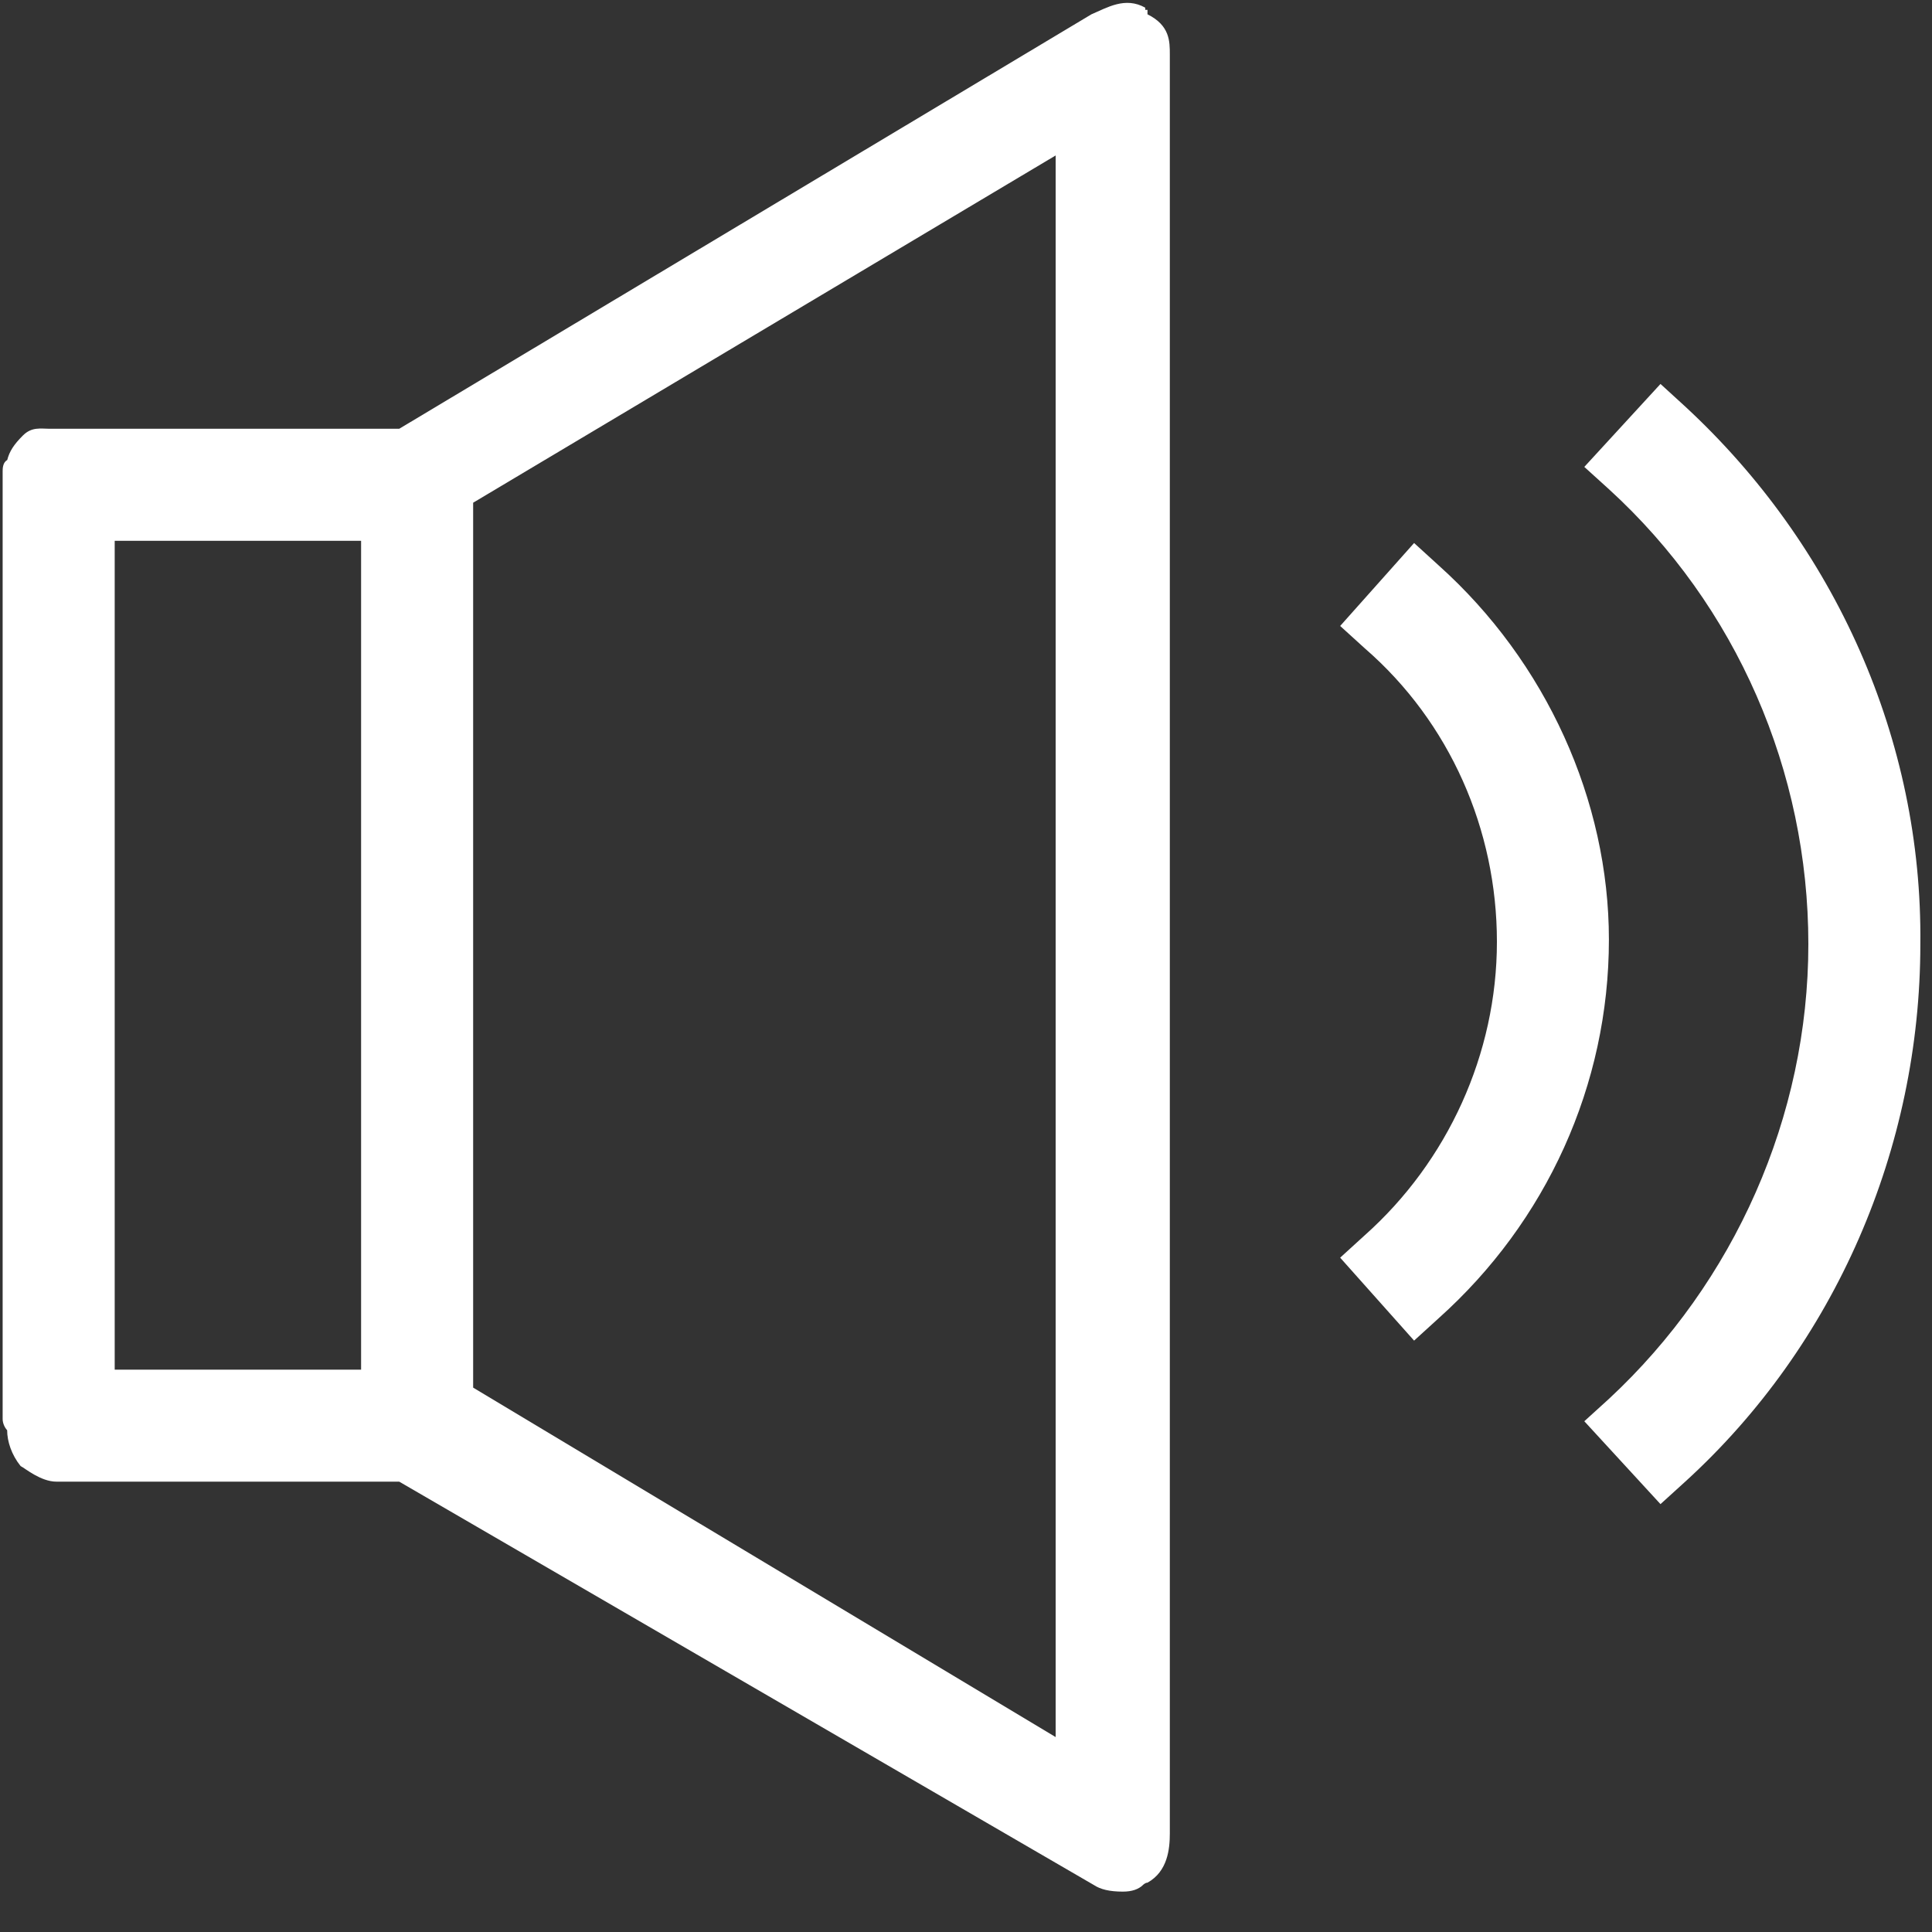
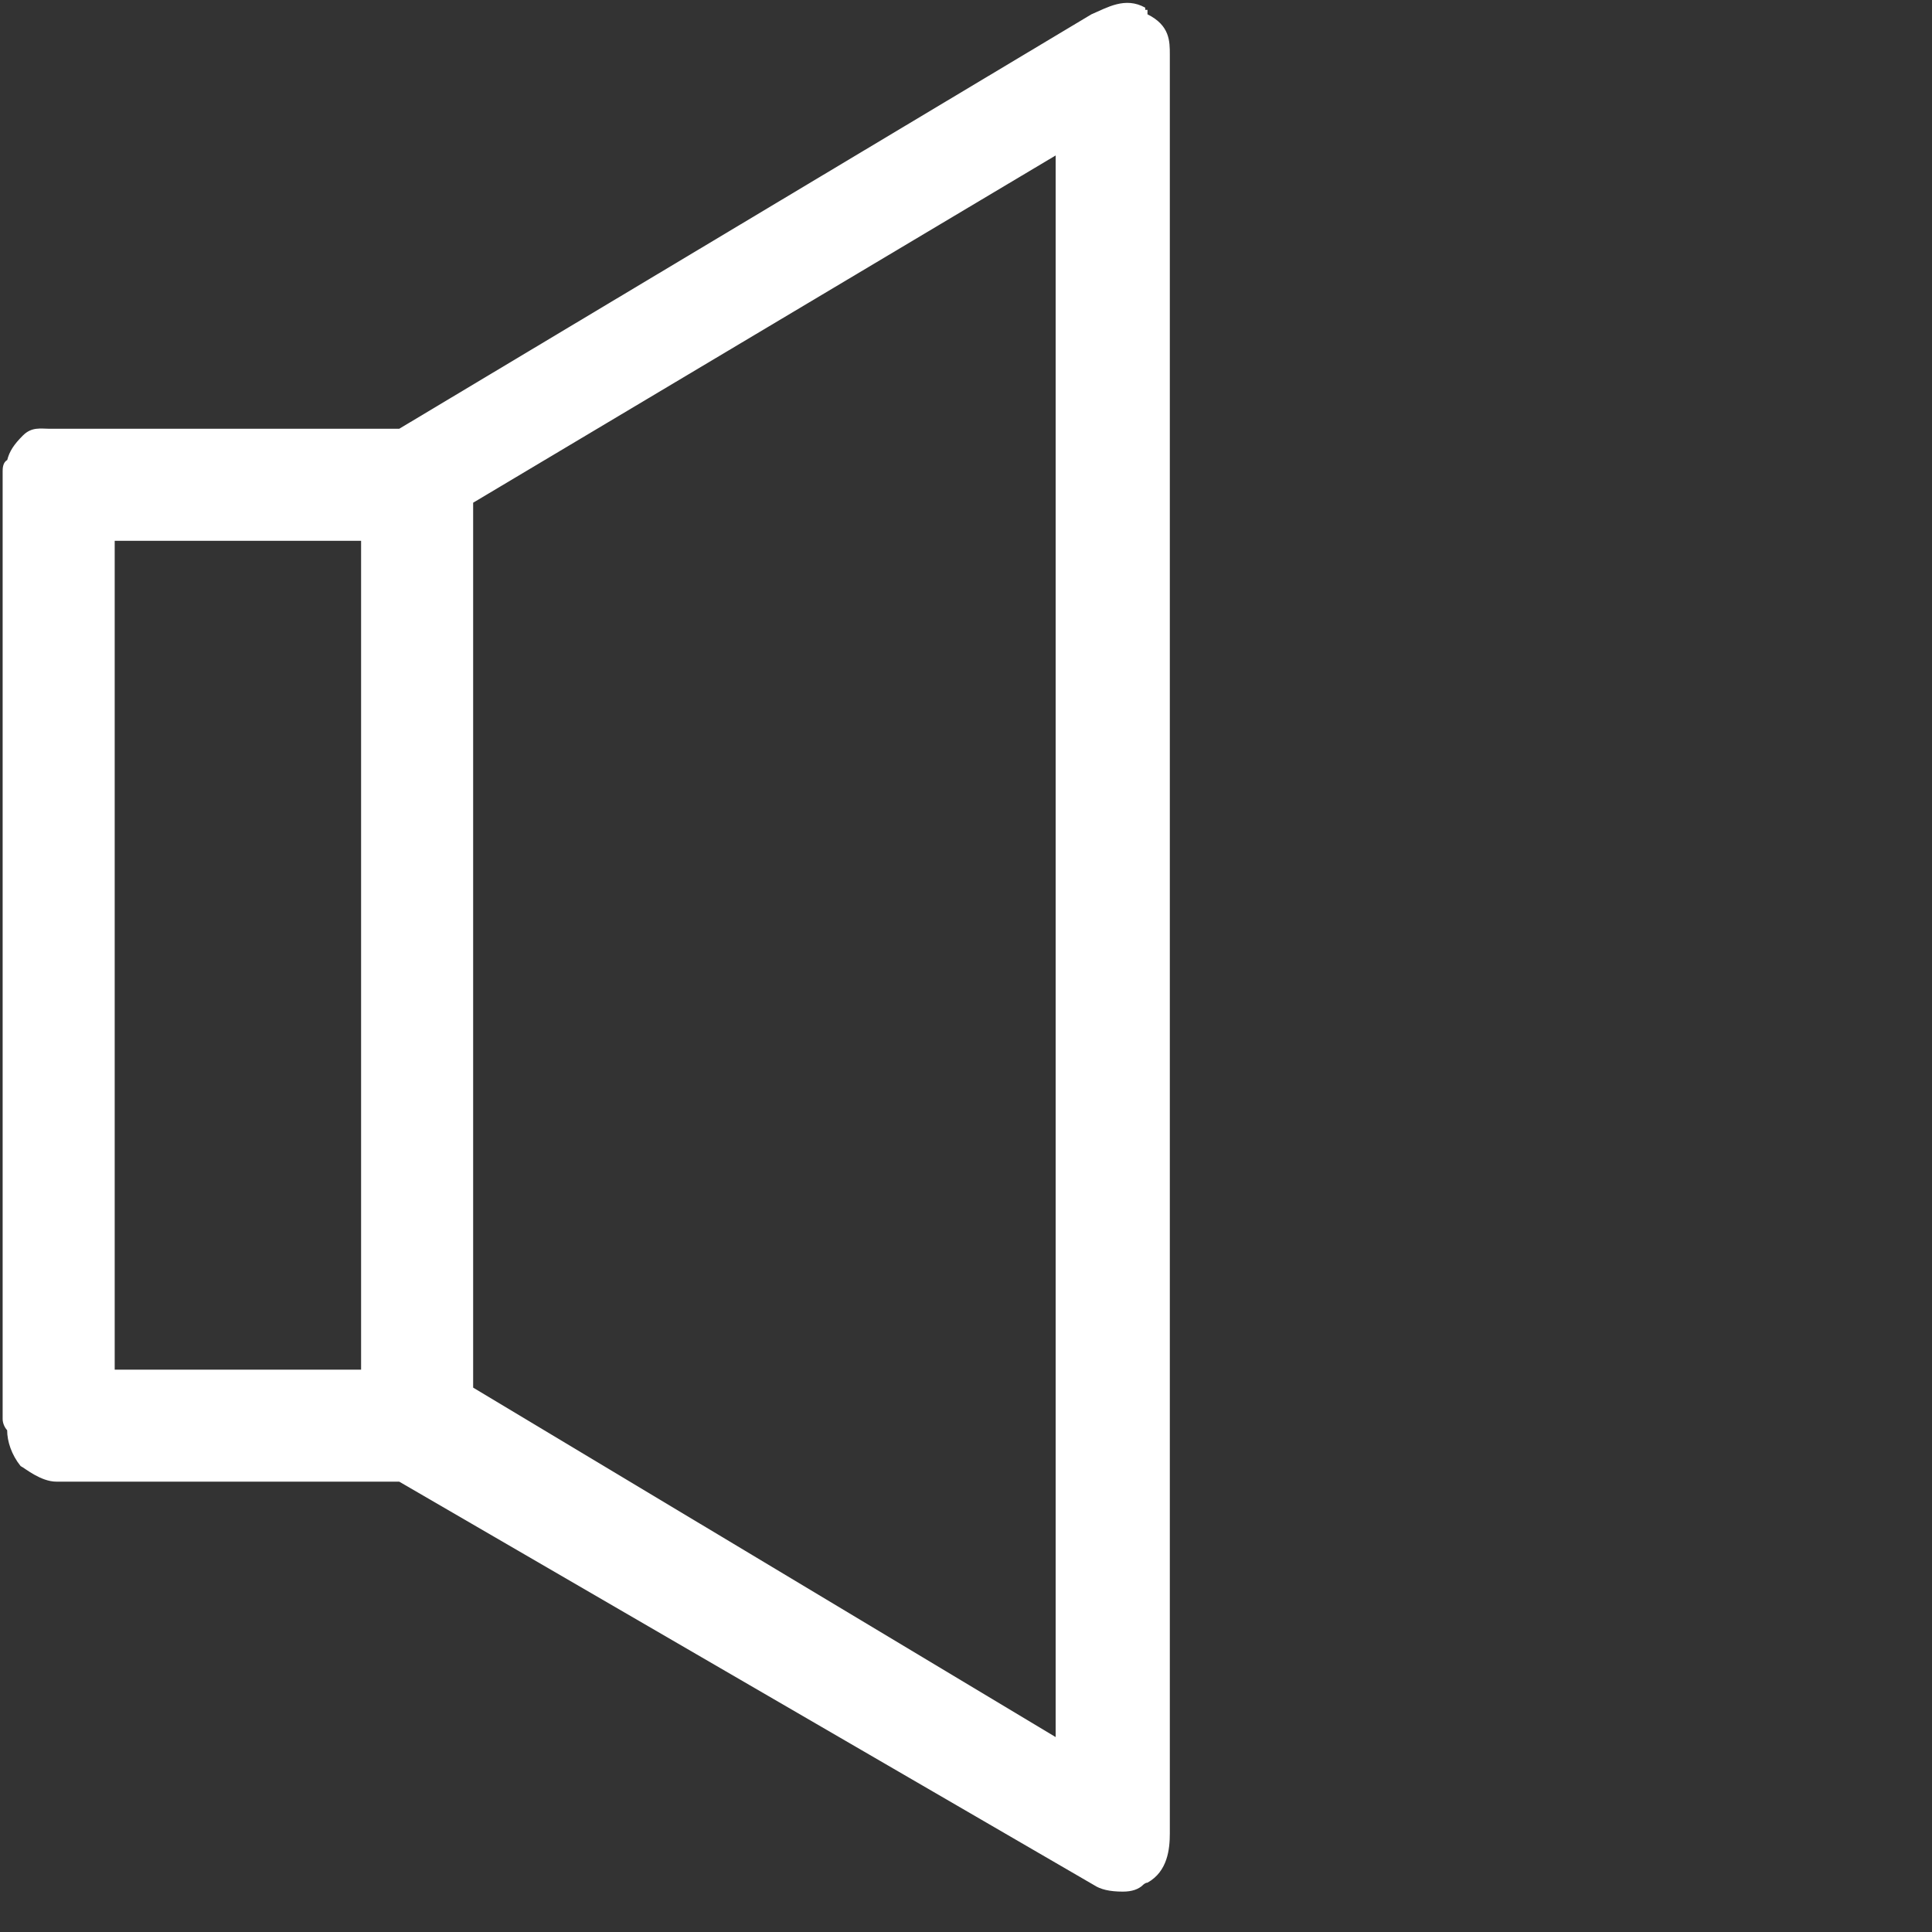
<svg xmlns="http://www.w3.org/2000/svg" width="30px" height="30px" viewBox="0 0 30 30" version="1.1">
  <rect x="0" y="0" width="30" height="30" fill="#333333" stroke="none" />
  <title>play-sound</title>
  <desc>Created with Sketch.</desc>
  <defs />
  <g id="Clean" stroke="none" stroke-width="1" fill="none" fill-rule="evenodd">
    <g id="Desktop-HD" transform="translate(-257, -465)" fill="#FFFFFF">
      <g id="play-sound" transform="translate(257, 465)">
-         <path d="M22.34,8.78 L21.958,8.432 L20.81,9.72 L21.192,10.067 C22.515,11.215 23.244,12.885 23.244,14.624 C23.244,16.364 22.479,18.034 21.192,19.181 L20.81,19.529 L21.958,20.817 L22.34,20.469 C24.01,18.974 24.983,16.851 24.983,14.59 C24.983,12.432 24.01,10.277 22.34,8.78 L22.34,8.78 Z" id="Fill-1" />
-         <path d="M26.166,6.311 L25.784,5.962 L24.601,7.25 L24.984,7.597 C26.966,9.406 28.08,11.98 28.08,14.659 C28.08,17.337 26.932,19.911 24.984,21.721 L24.601,22.069 L25.784,23.356 L26.166,23.009 C28.497,20.887 29.819,17.826 29.819,14.661 C29.854,11.494 28.498,8.467 26.166,6.311 L26.166,6.311 Z" id="Fill-2" />
        <path d="M17.783,0.153 L17.783,0.119 C17.47,-0.056 17.192,0.119 16.948,0.222 L6.199,6.658 L0.876,6.658 L0.773,6.658 C0.634,6.658 0.494,6.624 0.356,6.762 C0.217,6.901 0.147,7.006 0.112,7.144 C0.041,7.18 0.041,7.284 0.041,7.319 L0.041,22.034 C0.041,22.103 0.076,22.172 0.111,22.208 C0.111,22.383 0.18,22.591 0.32,22.765 C0.39,22.8 0.633,23.007 0.876,23.007 L6.199,23.007 L16.983,29.269 C17.087,29.338 17.227,29.373 17.436,29.373 C17.574,29.373 17.679,29.338 17.749,29.269 C17.749,29.269 17.783,29.234 17.818,29.234 C18.131,29.06 18.165,28.712 18.165,28.469 L18.165,0.848 C18.165,0.639 18.165,0.395 17.818,0.222 L17.818,0.153 L17.783,0.153 Z M1.781,8.398 L5.607,8.398 L5.607,21.268 L1.781,21.268 L1.781,8.398 Z M7.347,21.547 L7.347,7.806 L16.392,2.414 L16.392,26.973 L7.347,21.547 Z" id="Fill-3" />
      </g>
    </g>
  </g>
</svg>